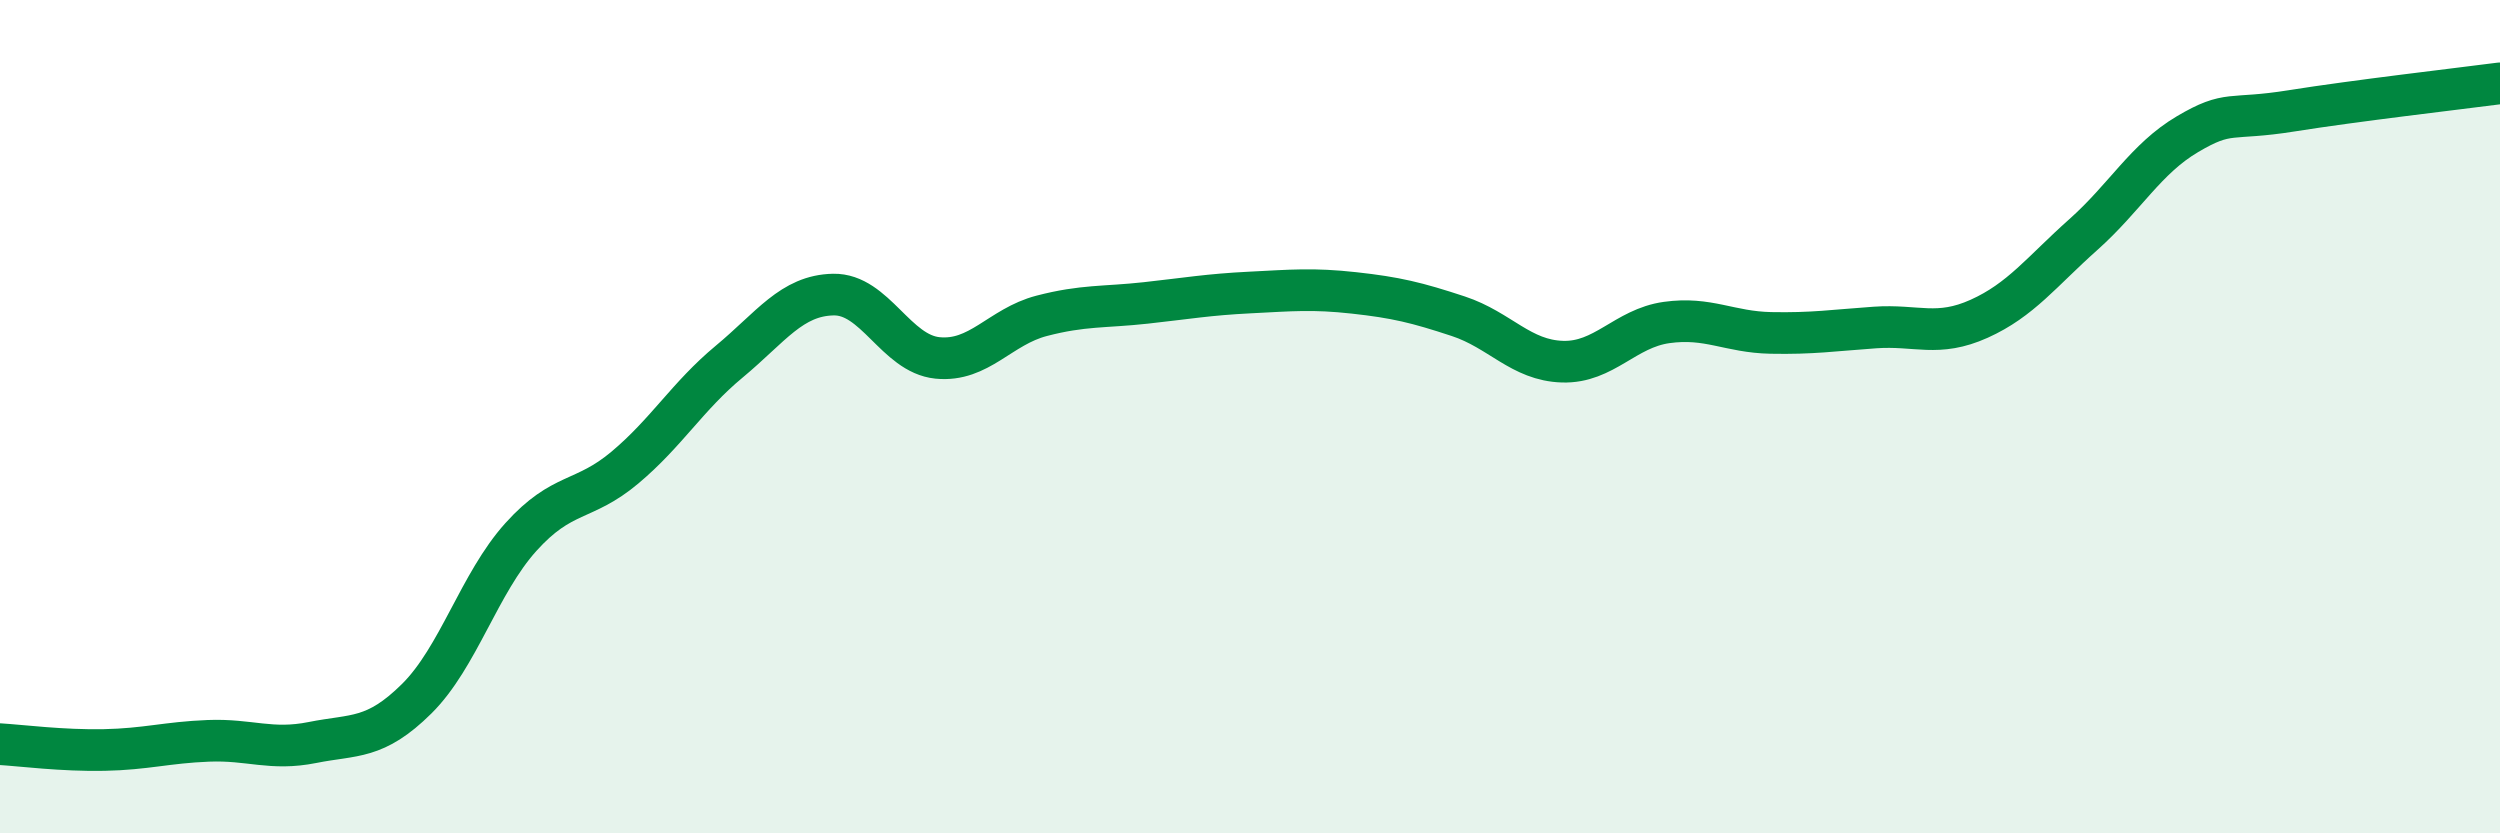
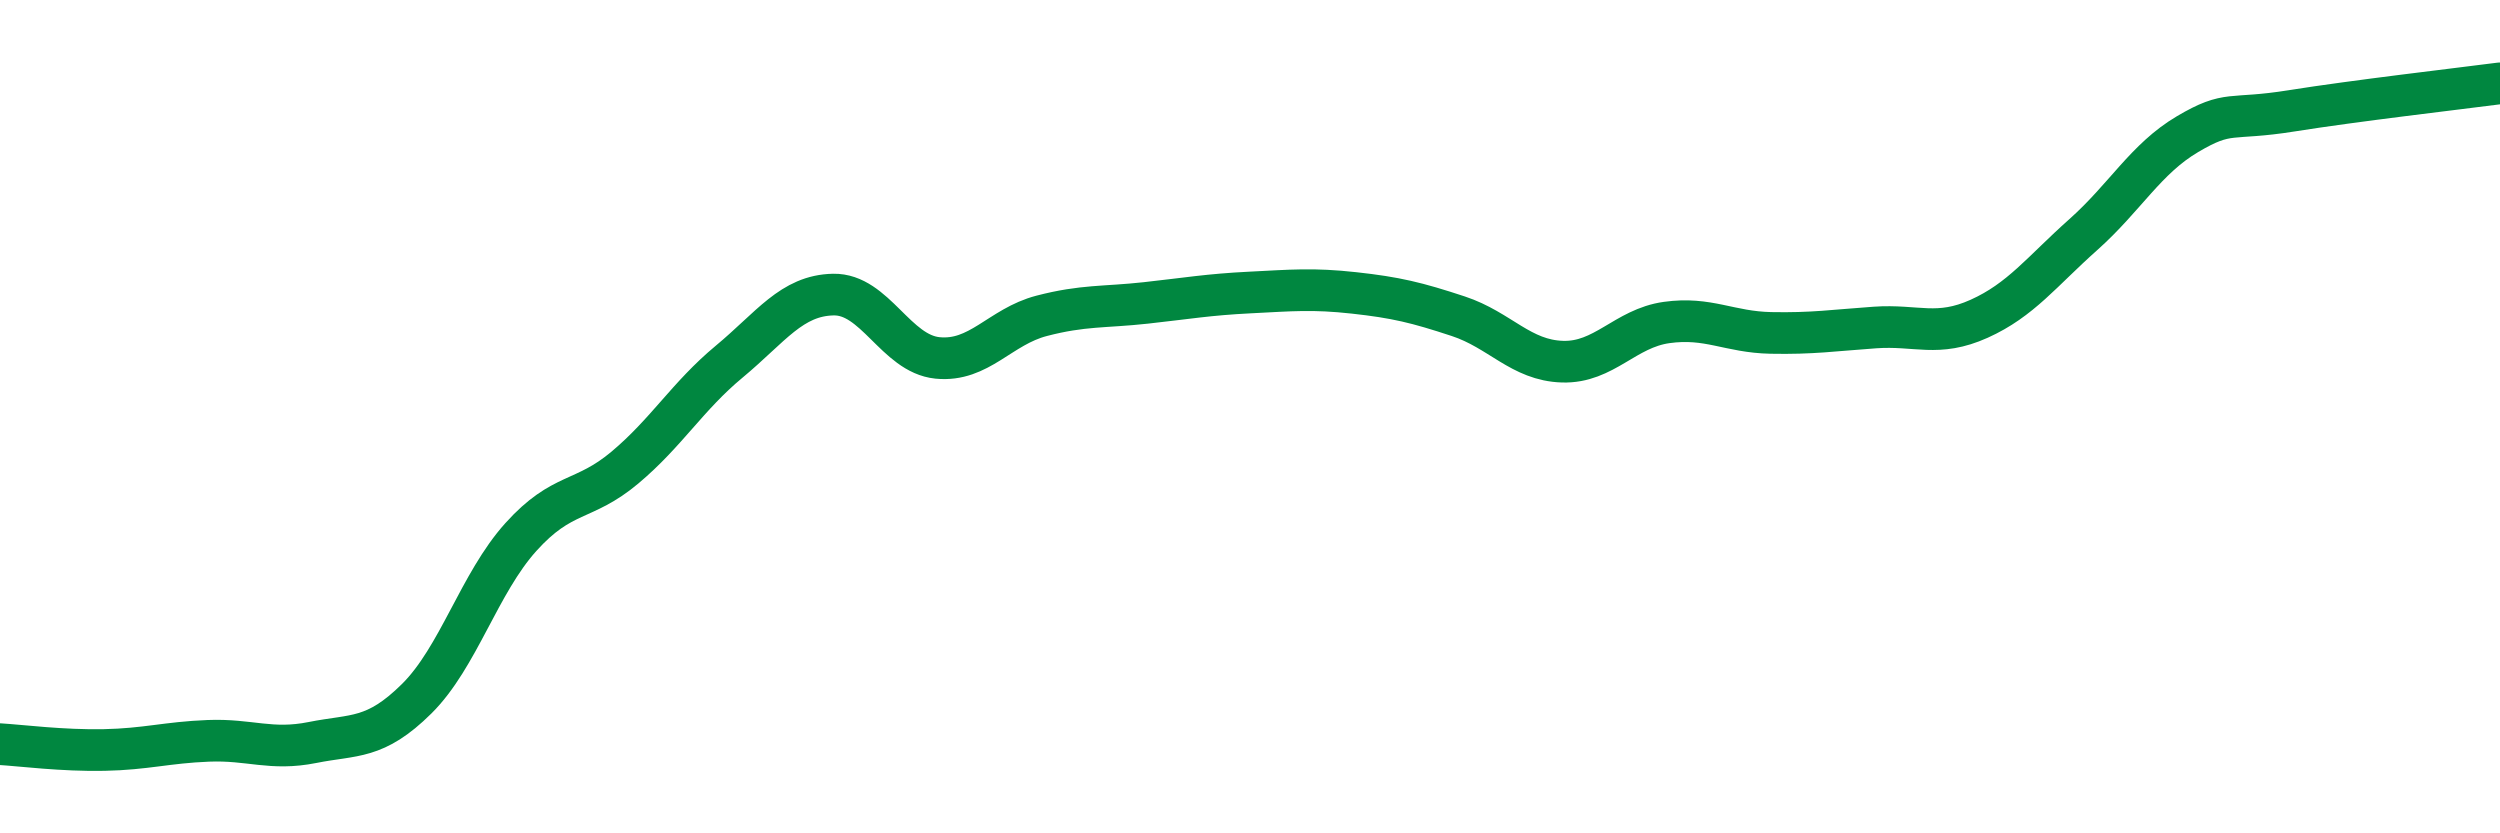
<svg xmlns="http://www.w3.org/2000/svg" width="60" height="20" viewBox="0 0 60 20">
-   <path d="M 0,17.86 C 0.5,17.89 1.5,18.02 2.5,18 C 3.5,17.98 4,17.82 5,17.78 C 6,17.74 6.5,18.02 7.5,17.82 C 8.5,17.62 9,17.76 10,16.77 C 11,15.78 11.5,14 12.5,12.89 C 13.5,11.78 14,12.06 15,11.22 C 16,10.38 16.5,9.51 17.5,8.68 C 18.5,7.85 19,7.09 20,7.07 C 21,7.05 21.5,8.49 22.5,8.59 C 23.5,8.69 24,7.84 25,7.58 C 26,7.32 26.5,7.38 27.5,7.27 C 28.5,7.16 29,7.07 30,7.02 C 31,6.97 31.5,6.92 32.5,7.03 C 33.5,7.14 34,7.26 35,7.59 C 36,7.92 36.5,8.65 37.5,8.68 C 38.5,8.71 39,7.88 40,7.74 C 41,7.6 41.5,7.97 42.5,7.99 C 43.5,8.01 44,7.93 45,7.86 C 46,7.79 46.5,8.1 47.5,7.65 C 48.5,7.2 49,6.52 50,5.63 C 51,4.74 51.5,3.81 52.5,3.22 C 53.5,2.63 53.5,2.9 55,2.66 C 56.5,2.42 59,2.13 60,2L60 20L0 20Z" fill="#008740" opacity="0.1" stroke-linecap="round" stroke-linejoin="round" />
  <path d="M 0,17.86 C 0.5,17.89 1.5,18.02 2.5,18 C 3.5,17.98 4,17.82 5,17.78 C 6,17.74 6.5,18.02 7.5,17.82 C 8.5,17.62 9,17.76 10,16.77 C 11,15.78 11.5,14 12.5,12.89 C 13.5,11.78 14,12.06 15,11.22 C 16,10.38 16.5,9.51 17.5,8.68 C 18.5,7.85 19,7.09 20,7.07 C 21,7.05 21.5,8.49 22.5,8.59 C 23.5,8.69 24,7.84 25,7.58 C 26,7.32 26.5,7.38 27.5,7.27 C 28.5,7.16 29,7.07 30,7.02 C 31,6.97 31.5,6.92 32.5,7.03 C 33.5,7.14 34,7.26 35,7.59 C 36,7.92 36.5,8.65 37.5,8.68 C 38.5,8.71 39,7.88 40,7.74 C 41,7.6 41.5,7.97 42.5,7.99 C 43.5,8.01 44,7.93 45,7.86 C 46,7.79 46.5,8.1 47.5,7.65 C 48.5,7.2 49,6.52 50,5.63 C 51,4.74 51.5,3.81 52.5,3.22 C 53.5,2.63 53.5,2.9 55,2.66 C 56.5,2.42 59,2.13 60,2" stroke="#008740" stroke-width="1" fill="none" stroke-linecap="round" stroke-linejoin="round" />
</svg>